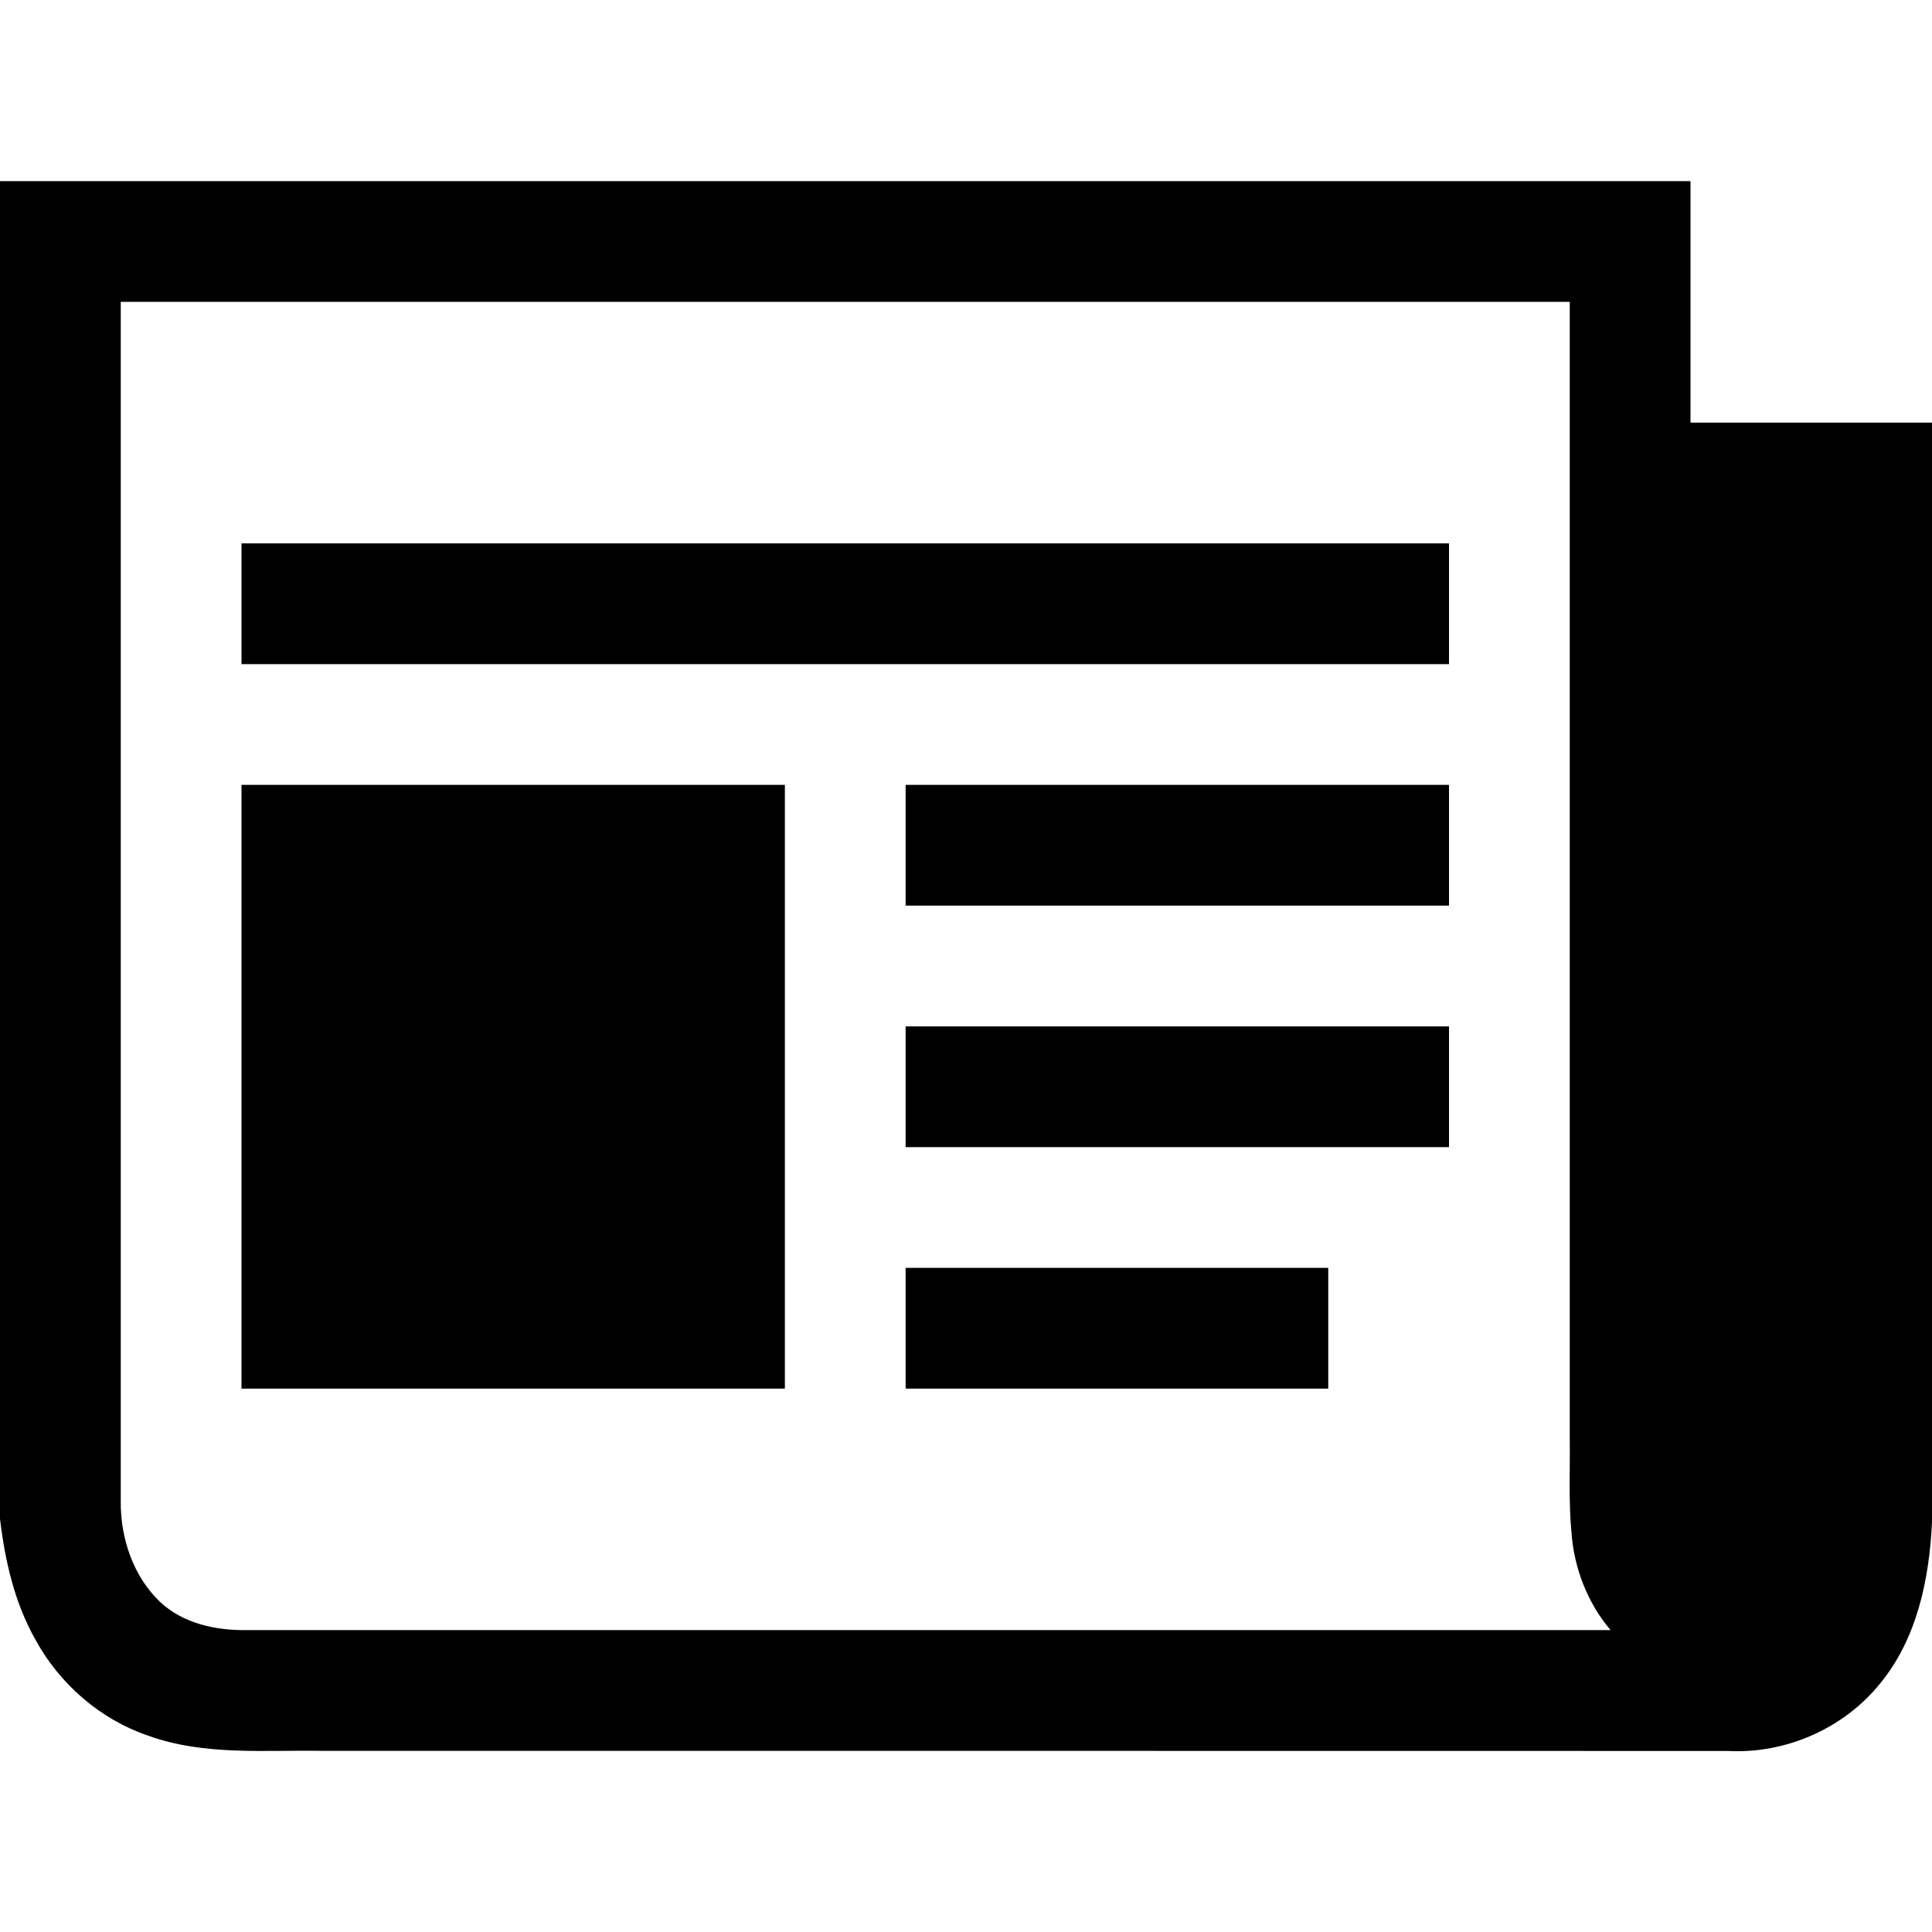
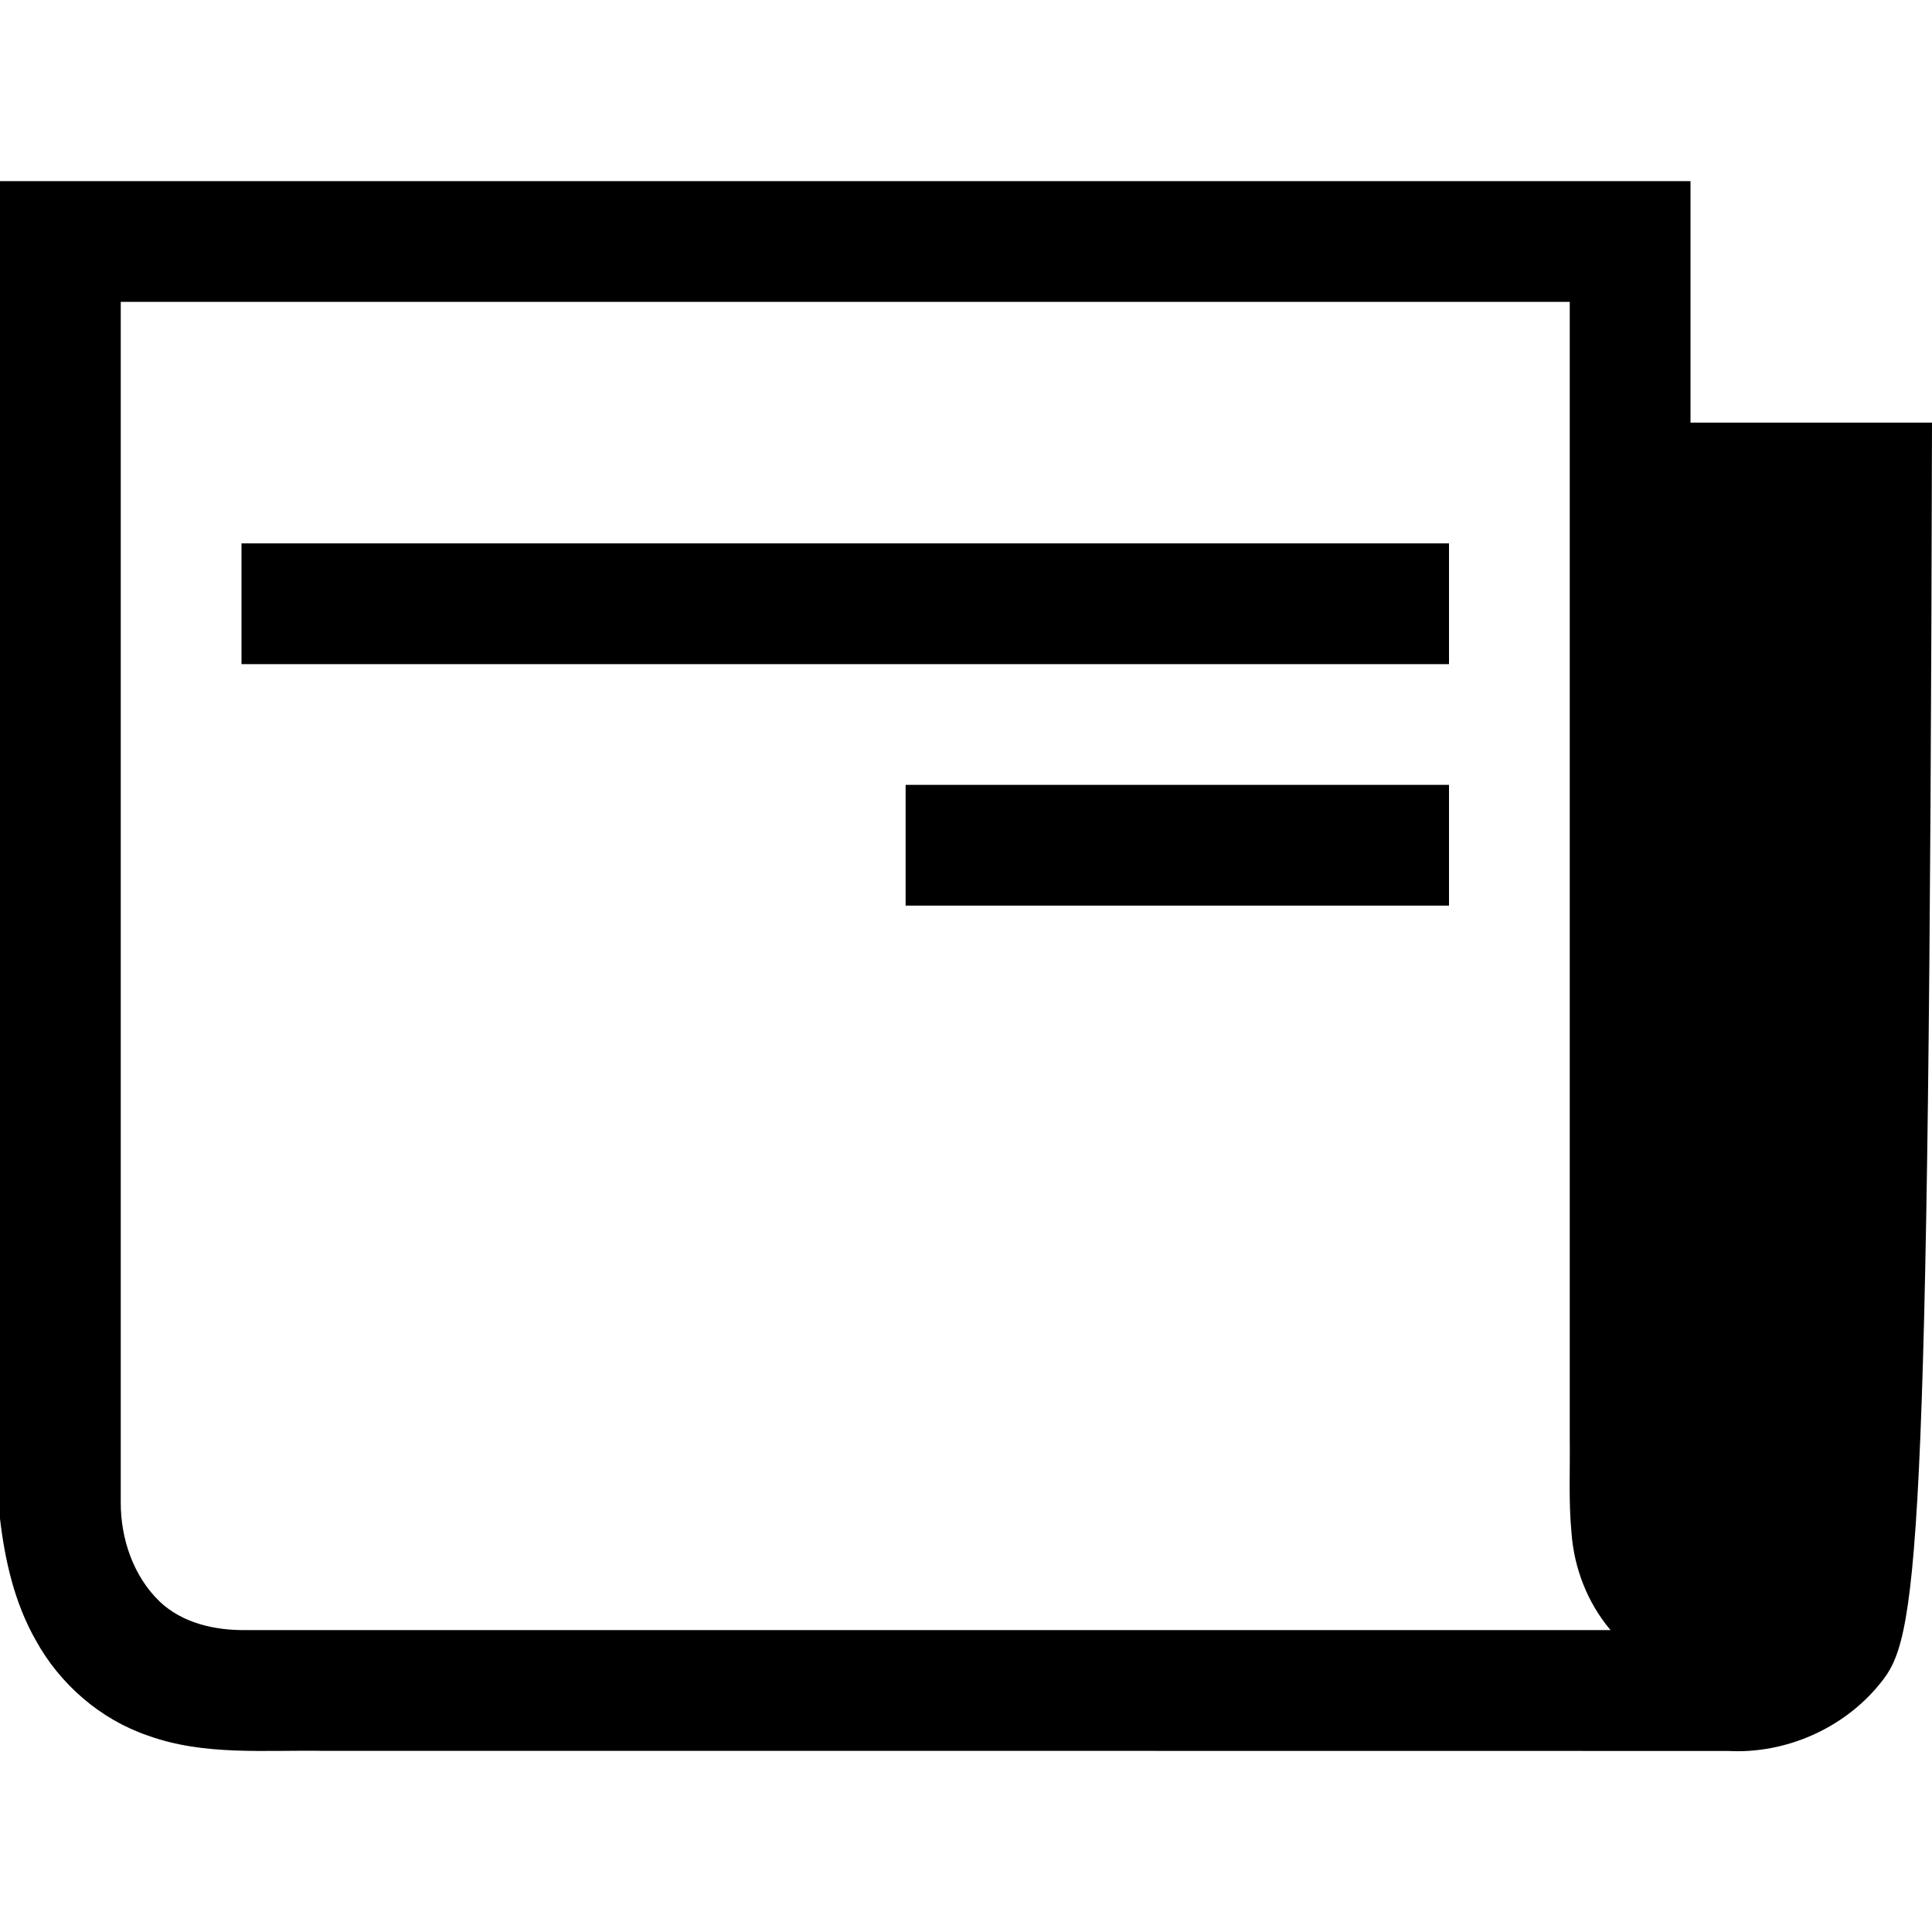
<svg xmlns="http://www.w3.org/2000/svg" width="25px" height="25px" viewBox="0 0 512 512" version="1.1">
  <g id="#000000ff">
-     <path fill="#000000" opacity="1.00" d=" M 0.00 48.00 C 149.33 48.00 298.66 48.00 448.00 48.00 C 448.01 69.33 447.99 90.67 448.00 112.00 C 469.33 112.00 490.67 112.00 512.00 112.00 L 512.00 403.43 C 511.28 418.50 508.04 434.27 498.21 446.19 C 488.62 458.08 473.15 464.86 457.92 464.02 C 333.94 463.98 209.96 464.01 85.99 464.00 C 70.36 463.71 54.17 465.38 39.18 459.94 C 26.53 455.62 15.83 446.29 9.43 434.60 C 3.86 424.78 1.31 413.60 0.00 402.48 L 0.00 48.00 M 32.00 80.00 C 31.99 186.02 32.01 292.04 32.00 398.05 C 31.95 407.72 35.31 417.72 42.39 424.50 C 48.44 430.19 56.99 432.08 65.08 431.99 C 185.65 432.01 306.23 432.01 426.81 431.99 C 420.68 424.74 417.11 415.50 416.45 406.06 C 415.67 397.74 416.11 389.38 416.00 381.05 C 416.00 280.70 416.00 180.35 416.00 80.00 C 288.00 80.00 160.00 80.00 32.00 80.00 Z" />
+     <path fill="#000000" opacity="1.00" d=" M 0.00 48.00 C 149.33 48.00 298.66 48.00 448.00 48.00 C 448.01 69.33 447.99 90.67 448.00 112.00 C 469.33 112.00 490.67 112.00 512.00 112.00 C 511.28 418.50 508.04 434.27 498.21 446.19 C 488.62 458.08 473.15 464.86 457.92 464.02 C 333.94 463.98 209.96 464.01 85.99 464.00 C 70.36 463.71 54.17 465.38 39.18 459.94 C 26.53 455.62 15.83 446.29 9.43 434.60 C 3.86 424.78 1.31 413.60 0.00 402.48 L 0.00 48.00 M 32.00 80.00 C 31.99 186.02 32.01 292.04 32.00 398.05 C 31.95 407.72 35.31 417.72 42.39 424.50 C 48.44 430.19 56.99 432.08 65.08 431.99 C 185.65 432.01 306.23 432.01 426.81 431.99 C 420.68 424.74 417.11 415.50 416.45 406.06 C 415.67 397.74 416.11 389.38 416.00 381.05 C 416.00 280.70 416.00 180.35 416.00 80.00 C 288.00 80.00 160.00 80.00 32.00 80.00 Z" />
    <path fill="#000000" opacity="1.00" d=" M 64.00 144.00 C 170.67 144.00 277.33 144.00 384.00 144.00 C 384.00 154.67 384.00 165.33 384.00 176.00 C 277.33 176.00 170.67 176.00 64.00 176.00 C 64.00 165.33 64.00 154.67 64.00 144.00 Z" />
-     <path fill="#000000" opacity="1.00" d=" M 64.00 208.00 C 112.00 208.00 160.00 208.00 208.00 208.00 C 208.00 261.33 208.00 314.67 208.00 368.00 C 160.00 368.00 112.00 368.00 64.00 368.00 C 64.00 314.67 64.00 261.33 64.00 208.00 Z" />
    <path fill="#000000" opacity="1.00" d=" M 240.00 208.00 C 288.00 208.00 336.00 208.00 384.00 208.00 C 384.00 218.67 384.00 229.33 384.00 240.00 C 336.00 240.00 288.00 240.00 240.00 240.00 C 240.00 229.33 240.00 218.67 240.00 208.00 Z" />
-     <path fill="#000000" opacity="1.00" d=" M 240.00 272.00 C 288.00 272.00 336.00 272.00 384.00 272.00 C 384.00 282.67 384.00 293.33 384.00 304.00 C 336.00 304.00 288.00 304.00 240.00 304.00 C 240.00 293.33 240.00 282.67 240.00 272.00 Z" />
-     <path fill="#000000" opacity="1.00" d=" M 240.00 336.00 C 277.34 336.00 314.67 336.00 352.00 336.00 C 352.00 346.67 352.00 357.33 352.00 368.00 C 314.67 368.00 277.33 368.00 240.00 368.00 C 240.00 357.33 240.00 346.67 240.00 336.00 Z" />
  </g>
</svg>